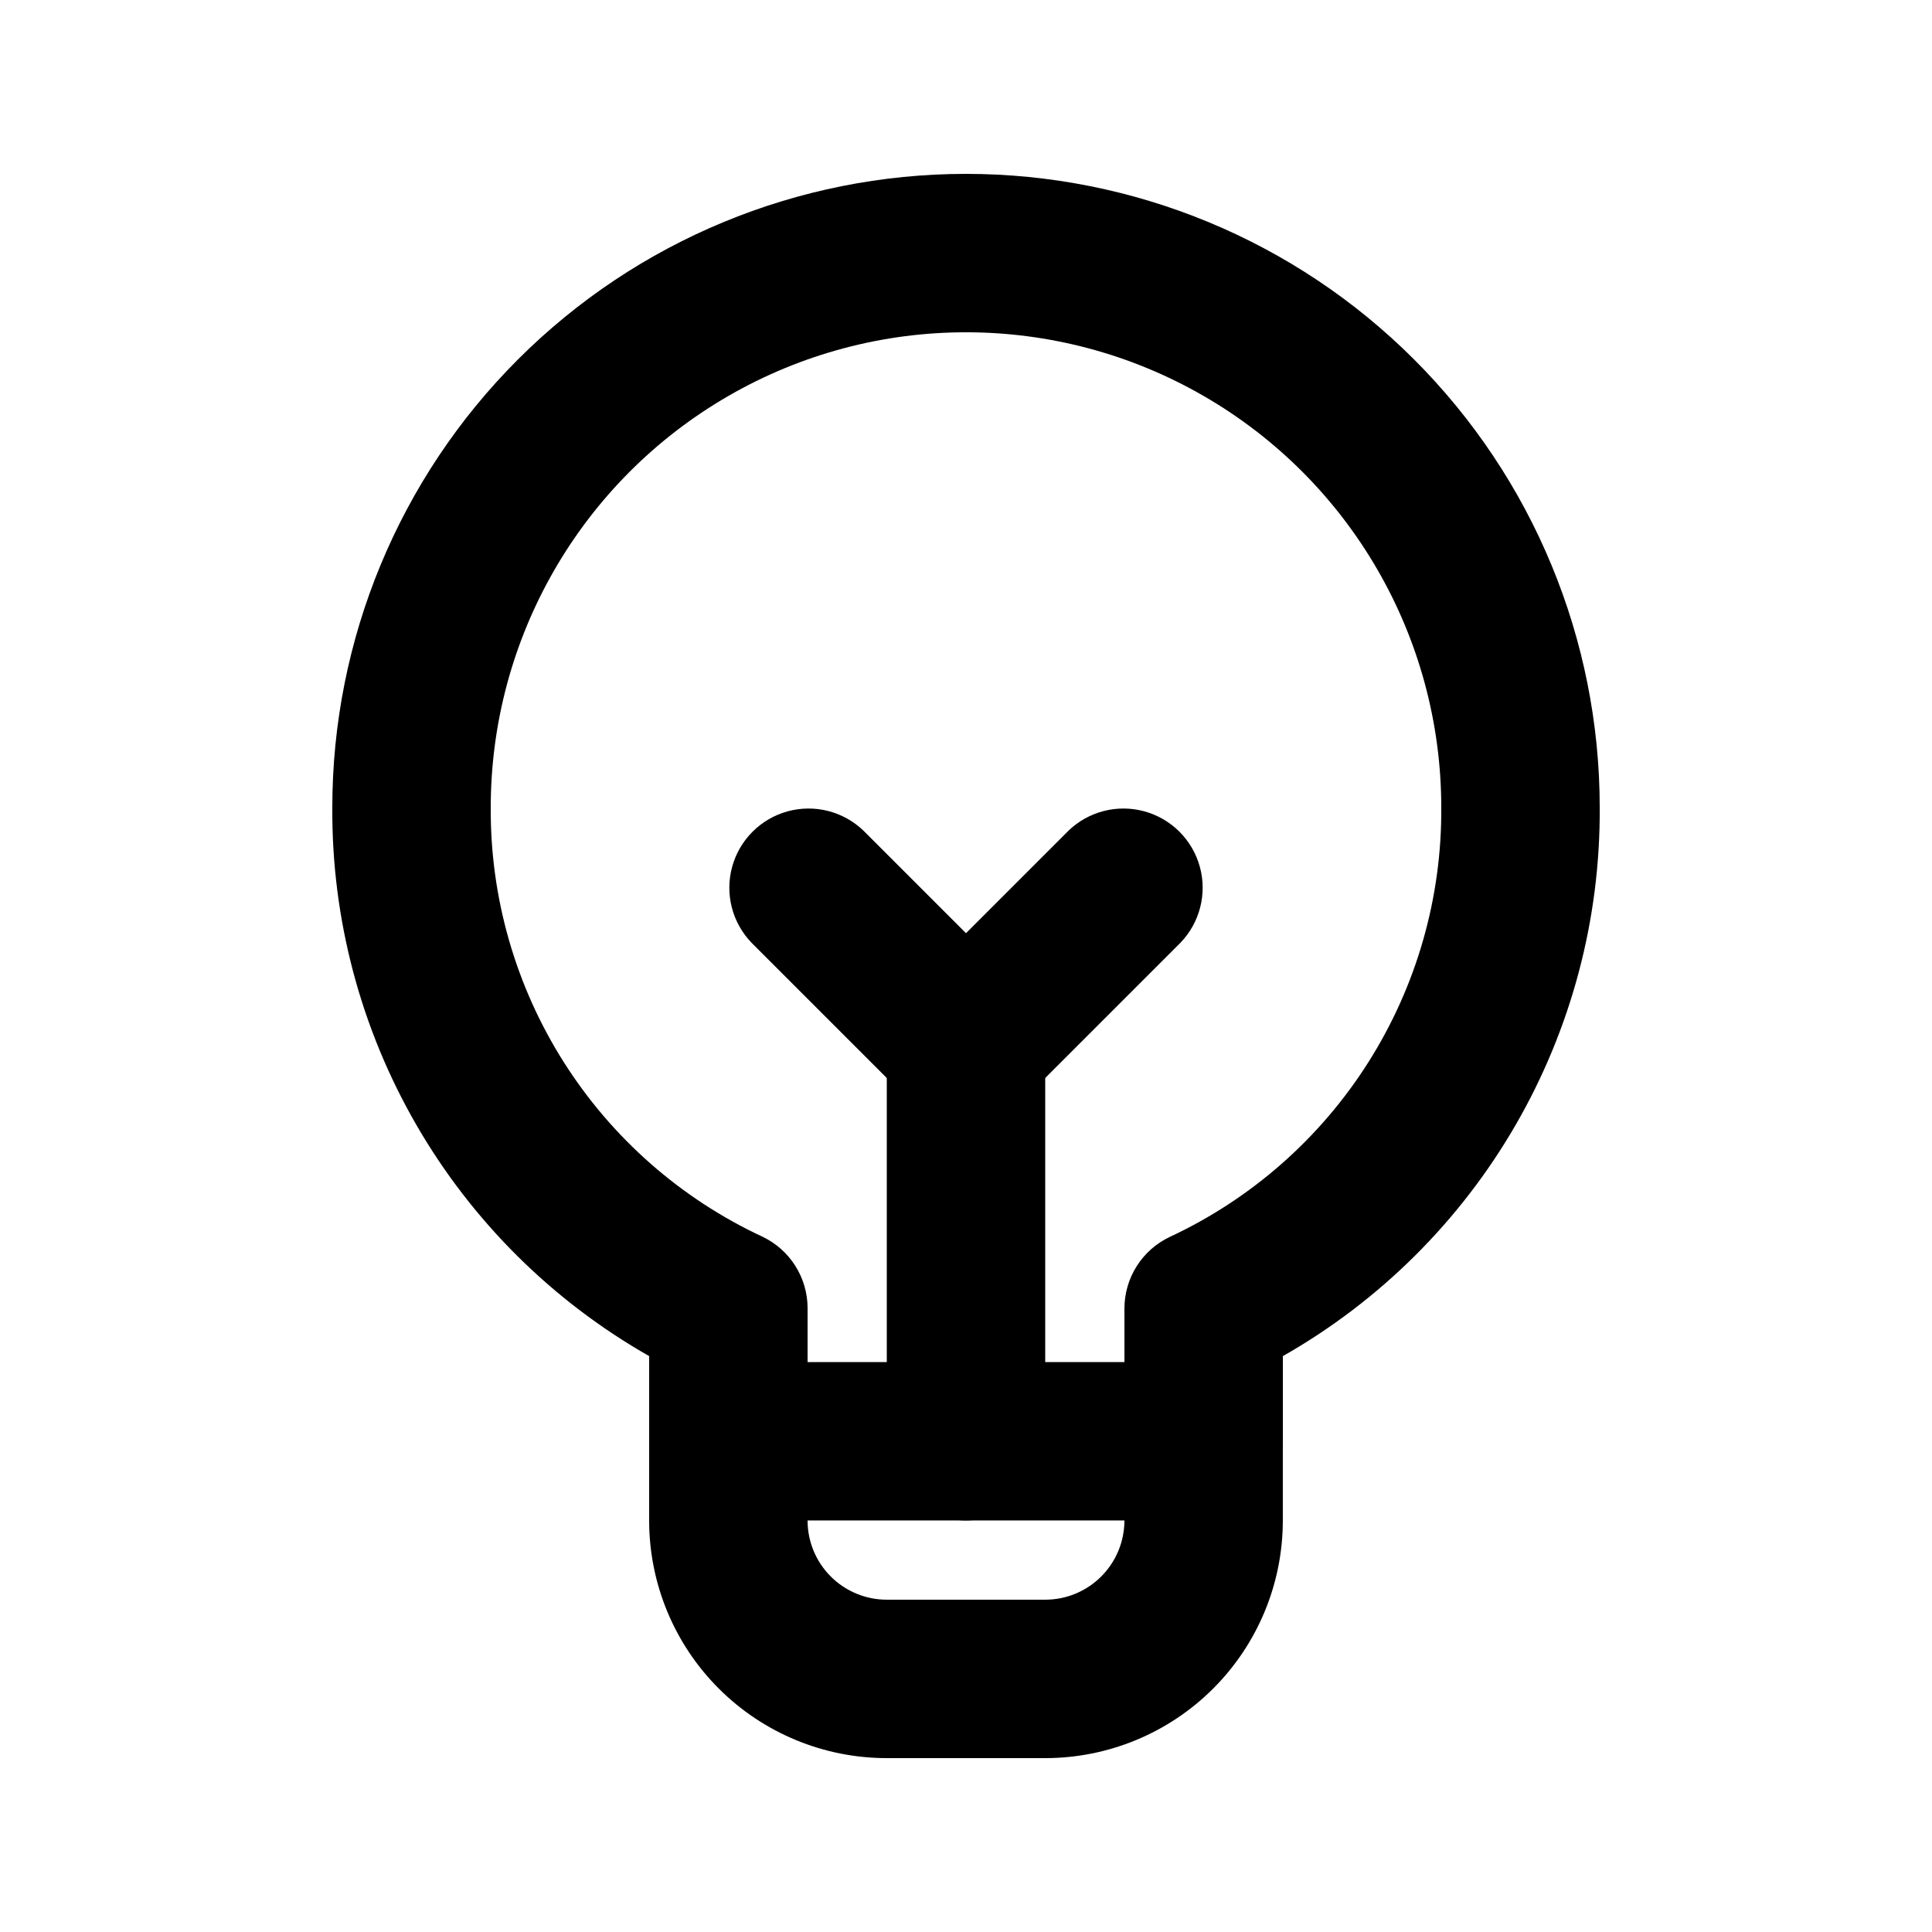
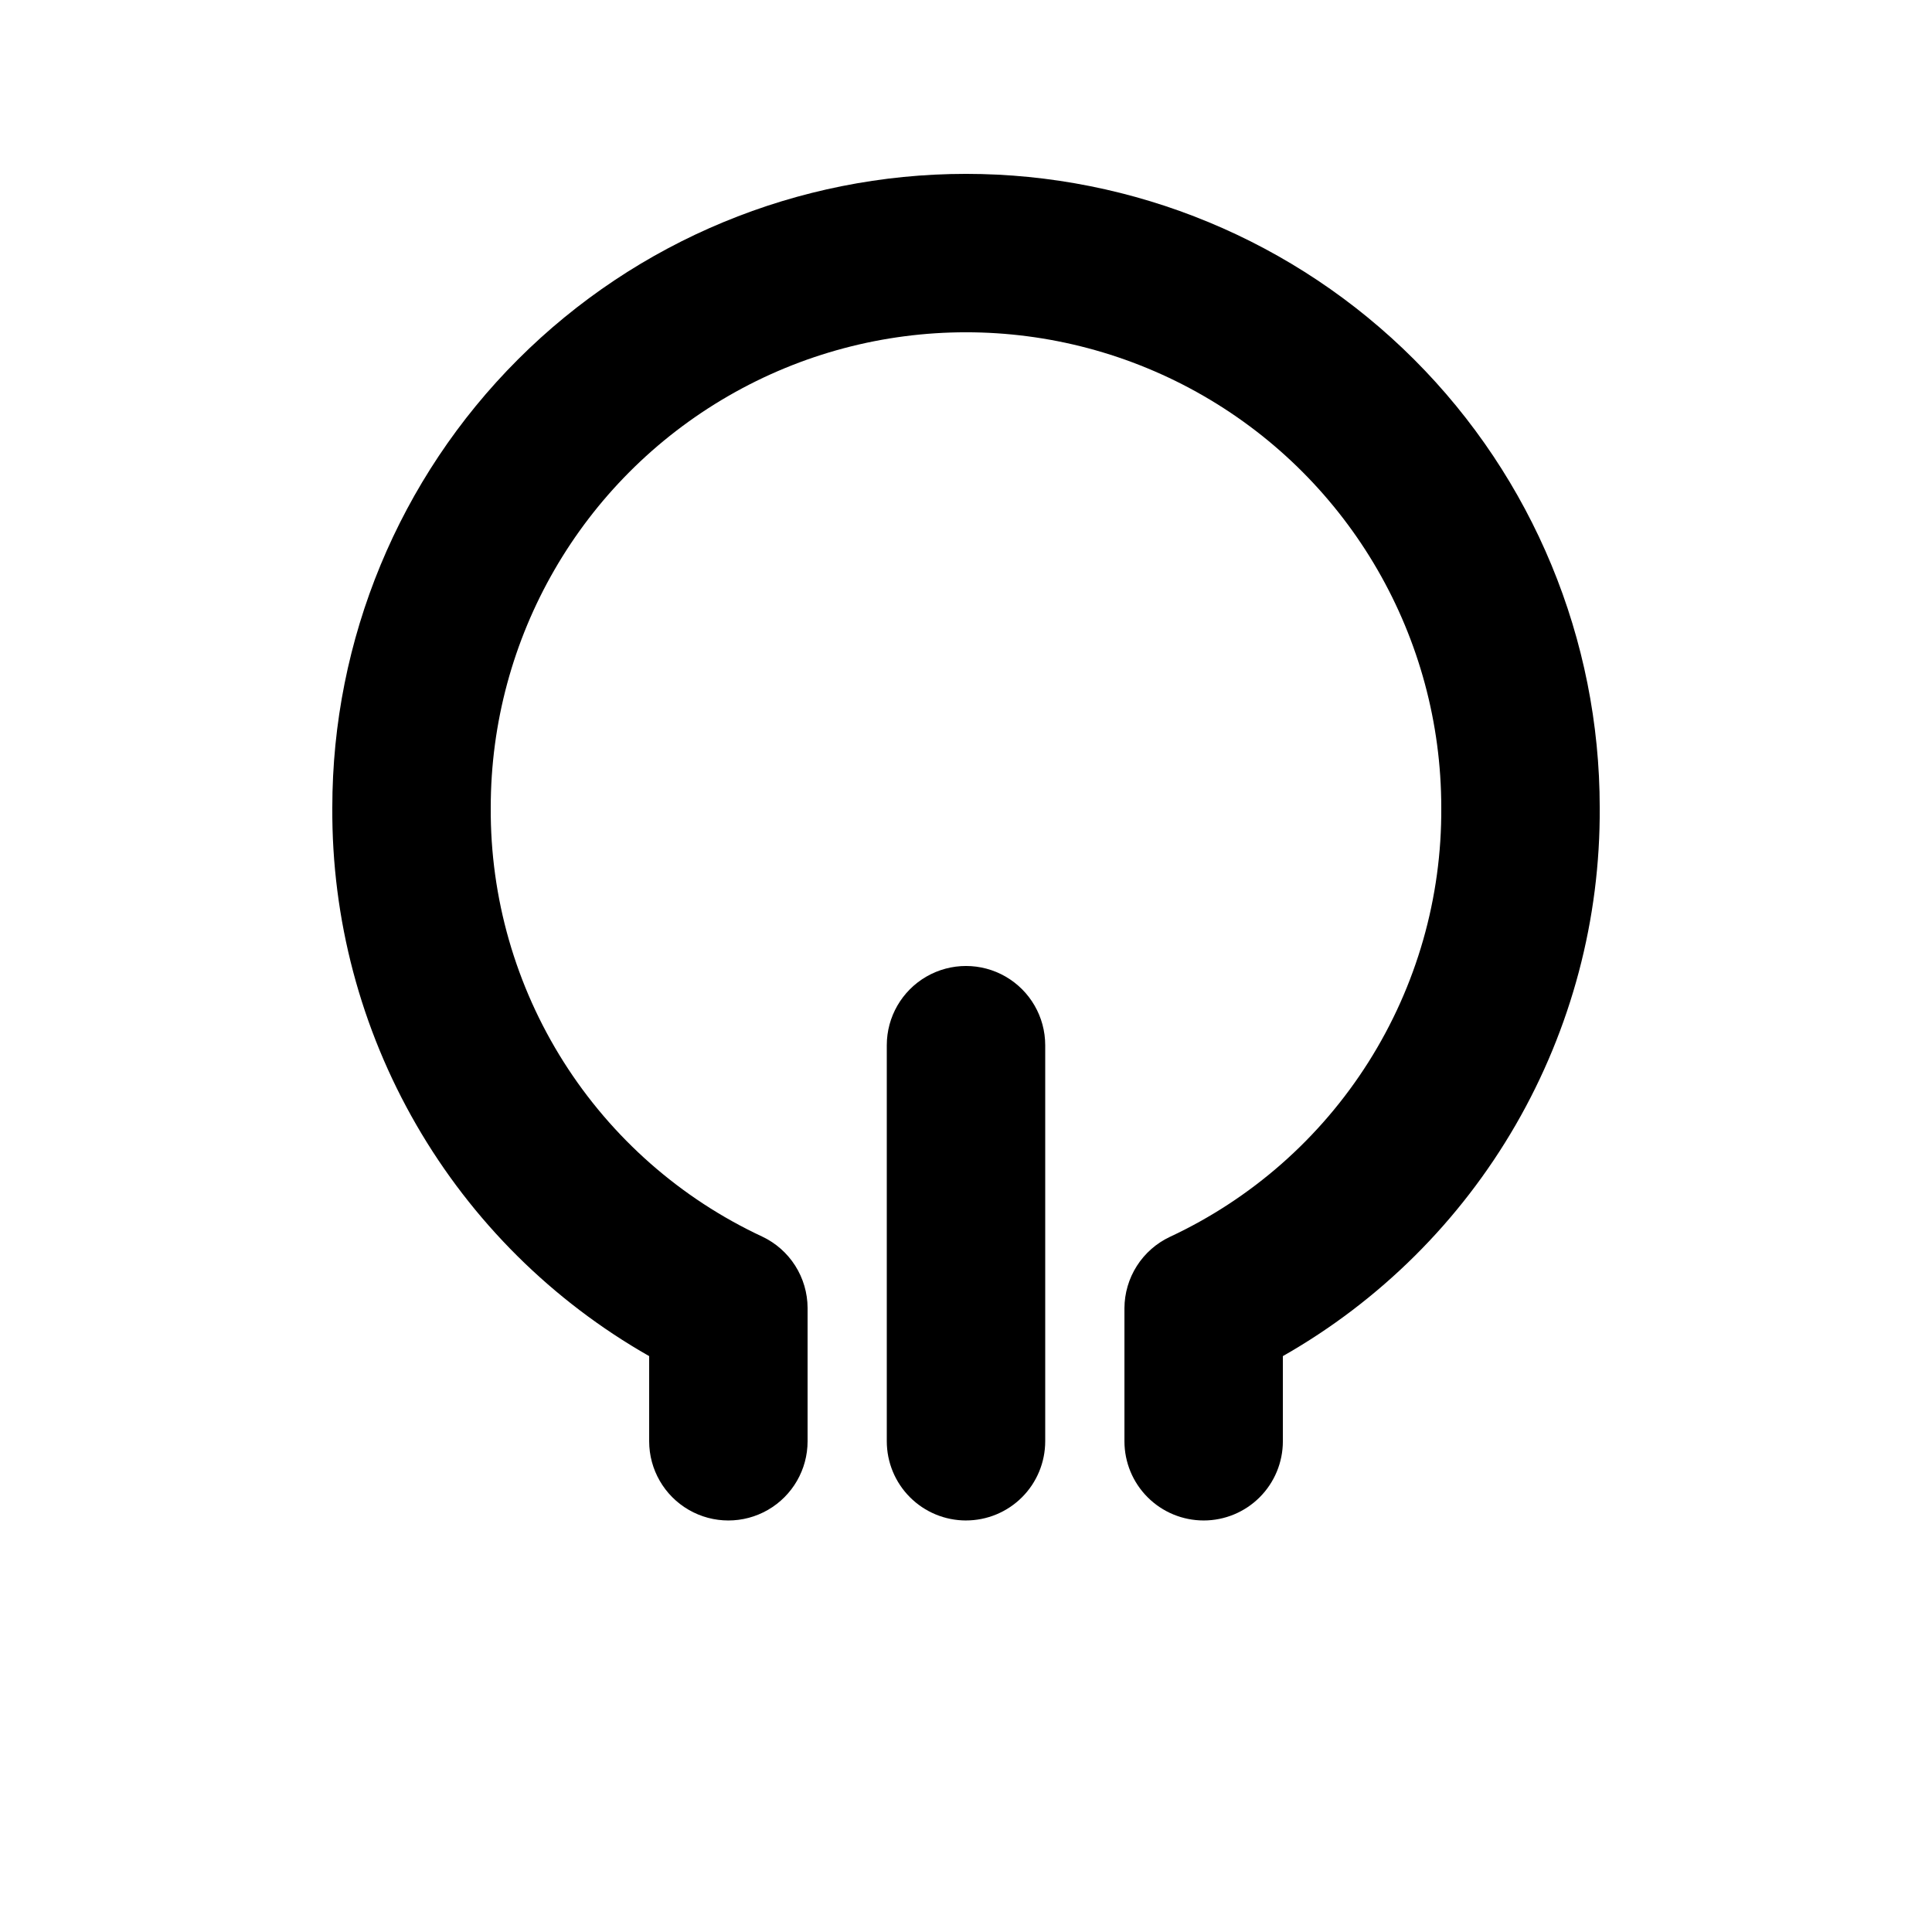
<svg xmlns="http://www.w3.org/2000/svg" fill="#000000" width="800px" height="800px" version="1.1" viewBox="144 144 512 512">
  <g>
-     <path d="m420.99 609.92h-41.984c-16.703 0-32.723-6.633-44.531-18.445-11.812-11.809-18.445-27.828-18.445-44.531v-20.992c0-5.566 2.211-10.906 6.148-14.844 3.938-3.934 9.273-6.148 14.844-6.148h125.95c5.566 0 10.906 2.215 14.84 6.148 3.938 3.938 6.148 9.277 6.148 14.844v20.992c0 16.703-6.633 32.723-18.445 44.531-11.809 11.812-27.828 18.445-44.527 18.445zm-62.977-62.977c0 5.57 2.211 10.91 6.148 14.844 3.934 3.938 9.273 6.148 14.844 6.148h41.984c5.566 0 10.906-2.211 14.844-6.148 3.934-3.934 6.148-9.273 6.148-14.844z" />
    <path d="m462.98 546.94c-5.57 0-10.91-2.211-14.844-6.148-3.938-3.934-6.148-9.273-6.148-14.844v-35.266c0.016-3.961 1.152-7.84 3.281-11.184s5.16-6.016 8.746-7.707c21.625-10.09 39.898-26.172 52.652-46.344 12.75-20.168 19.445-43.574 19.285-67.434 0-45-24.004-86.578-62.973-109.08-38.973-22.5-86.984-22.5-125.95 0-38.973 22.5-62.977 64.078-62.977 109.08-0.145 23.848 6.559 47.234 19.309 67.387 12.754 20.152 31.02 36.223 52.629 46.305 3.586 1.691 6.617 4.363 8.746 7.707 2.129 3.344 3.266 7.223 3.285 11.188v35.348c0 7.5-4.004 14.43-10.496 18.18-6.496 3.75-14.5 3.75-20.992 0-6.496-3.75-10.496-10.68-10.496-18.18v-22.566c-25.648-14.586-46.949-35.742-61.707-61.293-14.758-25.551-22.441-54.57-22.262-84.074 0-44.539 17.691-87.258 49.188-118.75 31.492-31.496 74.207-49.188 118.75-49.188 44.539 0 87.254 17.691 118.75 49.188 31.496 31.492 49.188 74.211 49.188 118.75 0.18 29.504-7.504 58.523-22.262 84.074-14.758 25.551-36.055 46.707-61.707 61.293v22.566c0 5.57-2.211 10.91-6.148 14.844-3.934 3.938-9.273 6.148-14.84 6.148z" />
    <path d="m400 546.94c-5.57 0-10.91-2.211-14.844-6.148-3.938-3.934-6.148-9.273-6.148-14.844v-104.96c0-7.5 4-14.43 10.496-18.18 6.492-3.75 14.496-3.75 20.992 0 6.492 3.75 10.496 10.68 10.496 18.18v104.96-0.004c0 5.57-2.215 10.91-6.148 14.844-3.938 3.938-9.277 6.148-14.844 6.148z" />
-     <path d="m400 441.98c-5.57-0.004-10.906-2.215-14.844-6.152l-41.984-41.984c-5.148-5.332-7.106-12.984-5.144-20.133 1.961-7.148 7.547-12.734 14.695-14.695 7.148-1.961 14.801-0.004 20.133 5.144l27.145 27.145 27.145-27.145h-0.004c5.332-5.148 12.984-7.106 20.133-5.144 7.152 1.961 12.734 7.547 14.695 14.695 1.961 7.148 0.004 14.801-5.144 20.133l-41.984 41.984c-3.938 3.938-9.273 6.148-14.84 6.152z" />
  </g>
</svg>